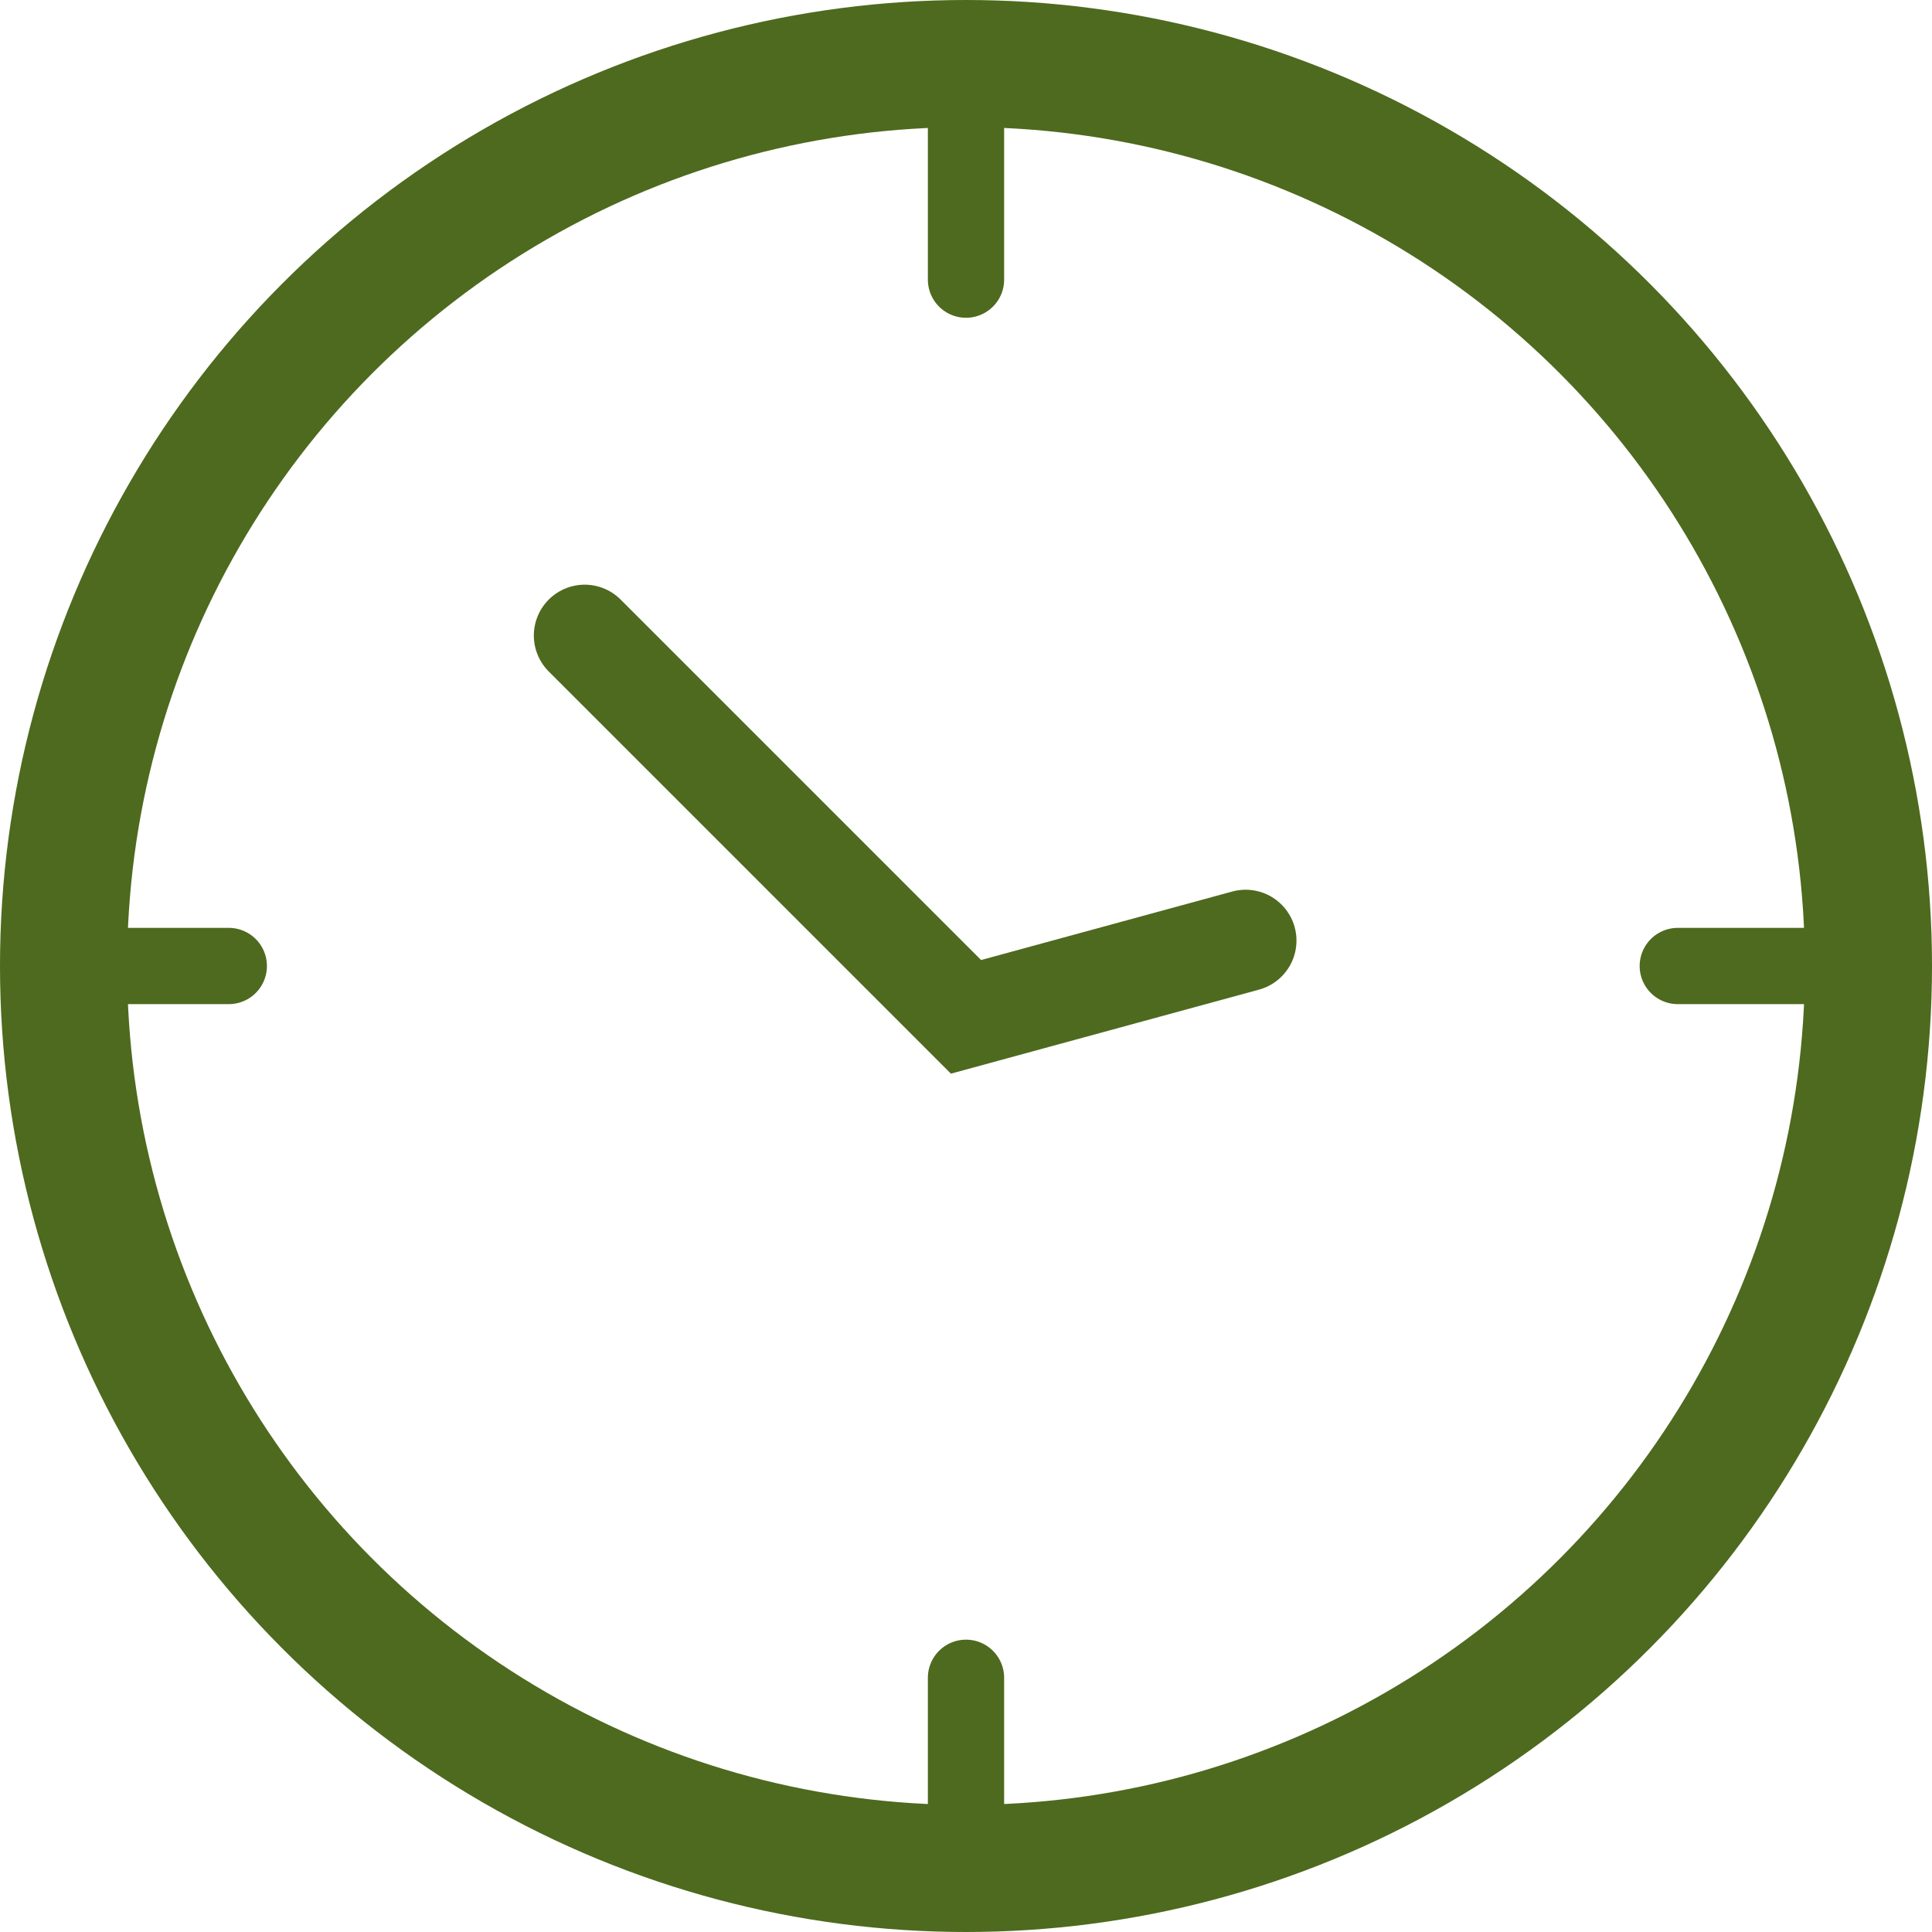
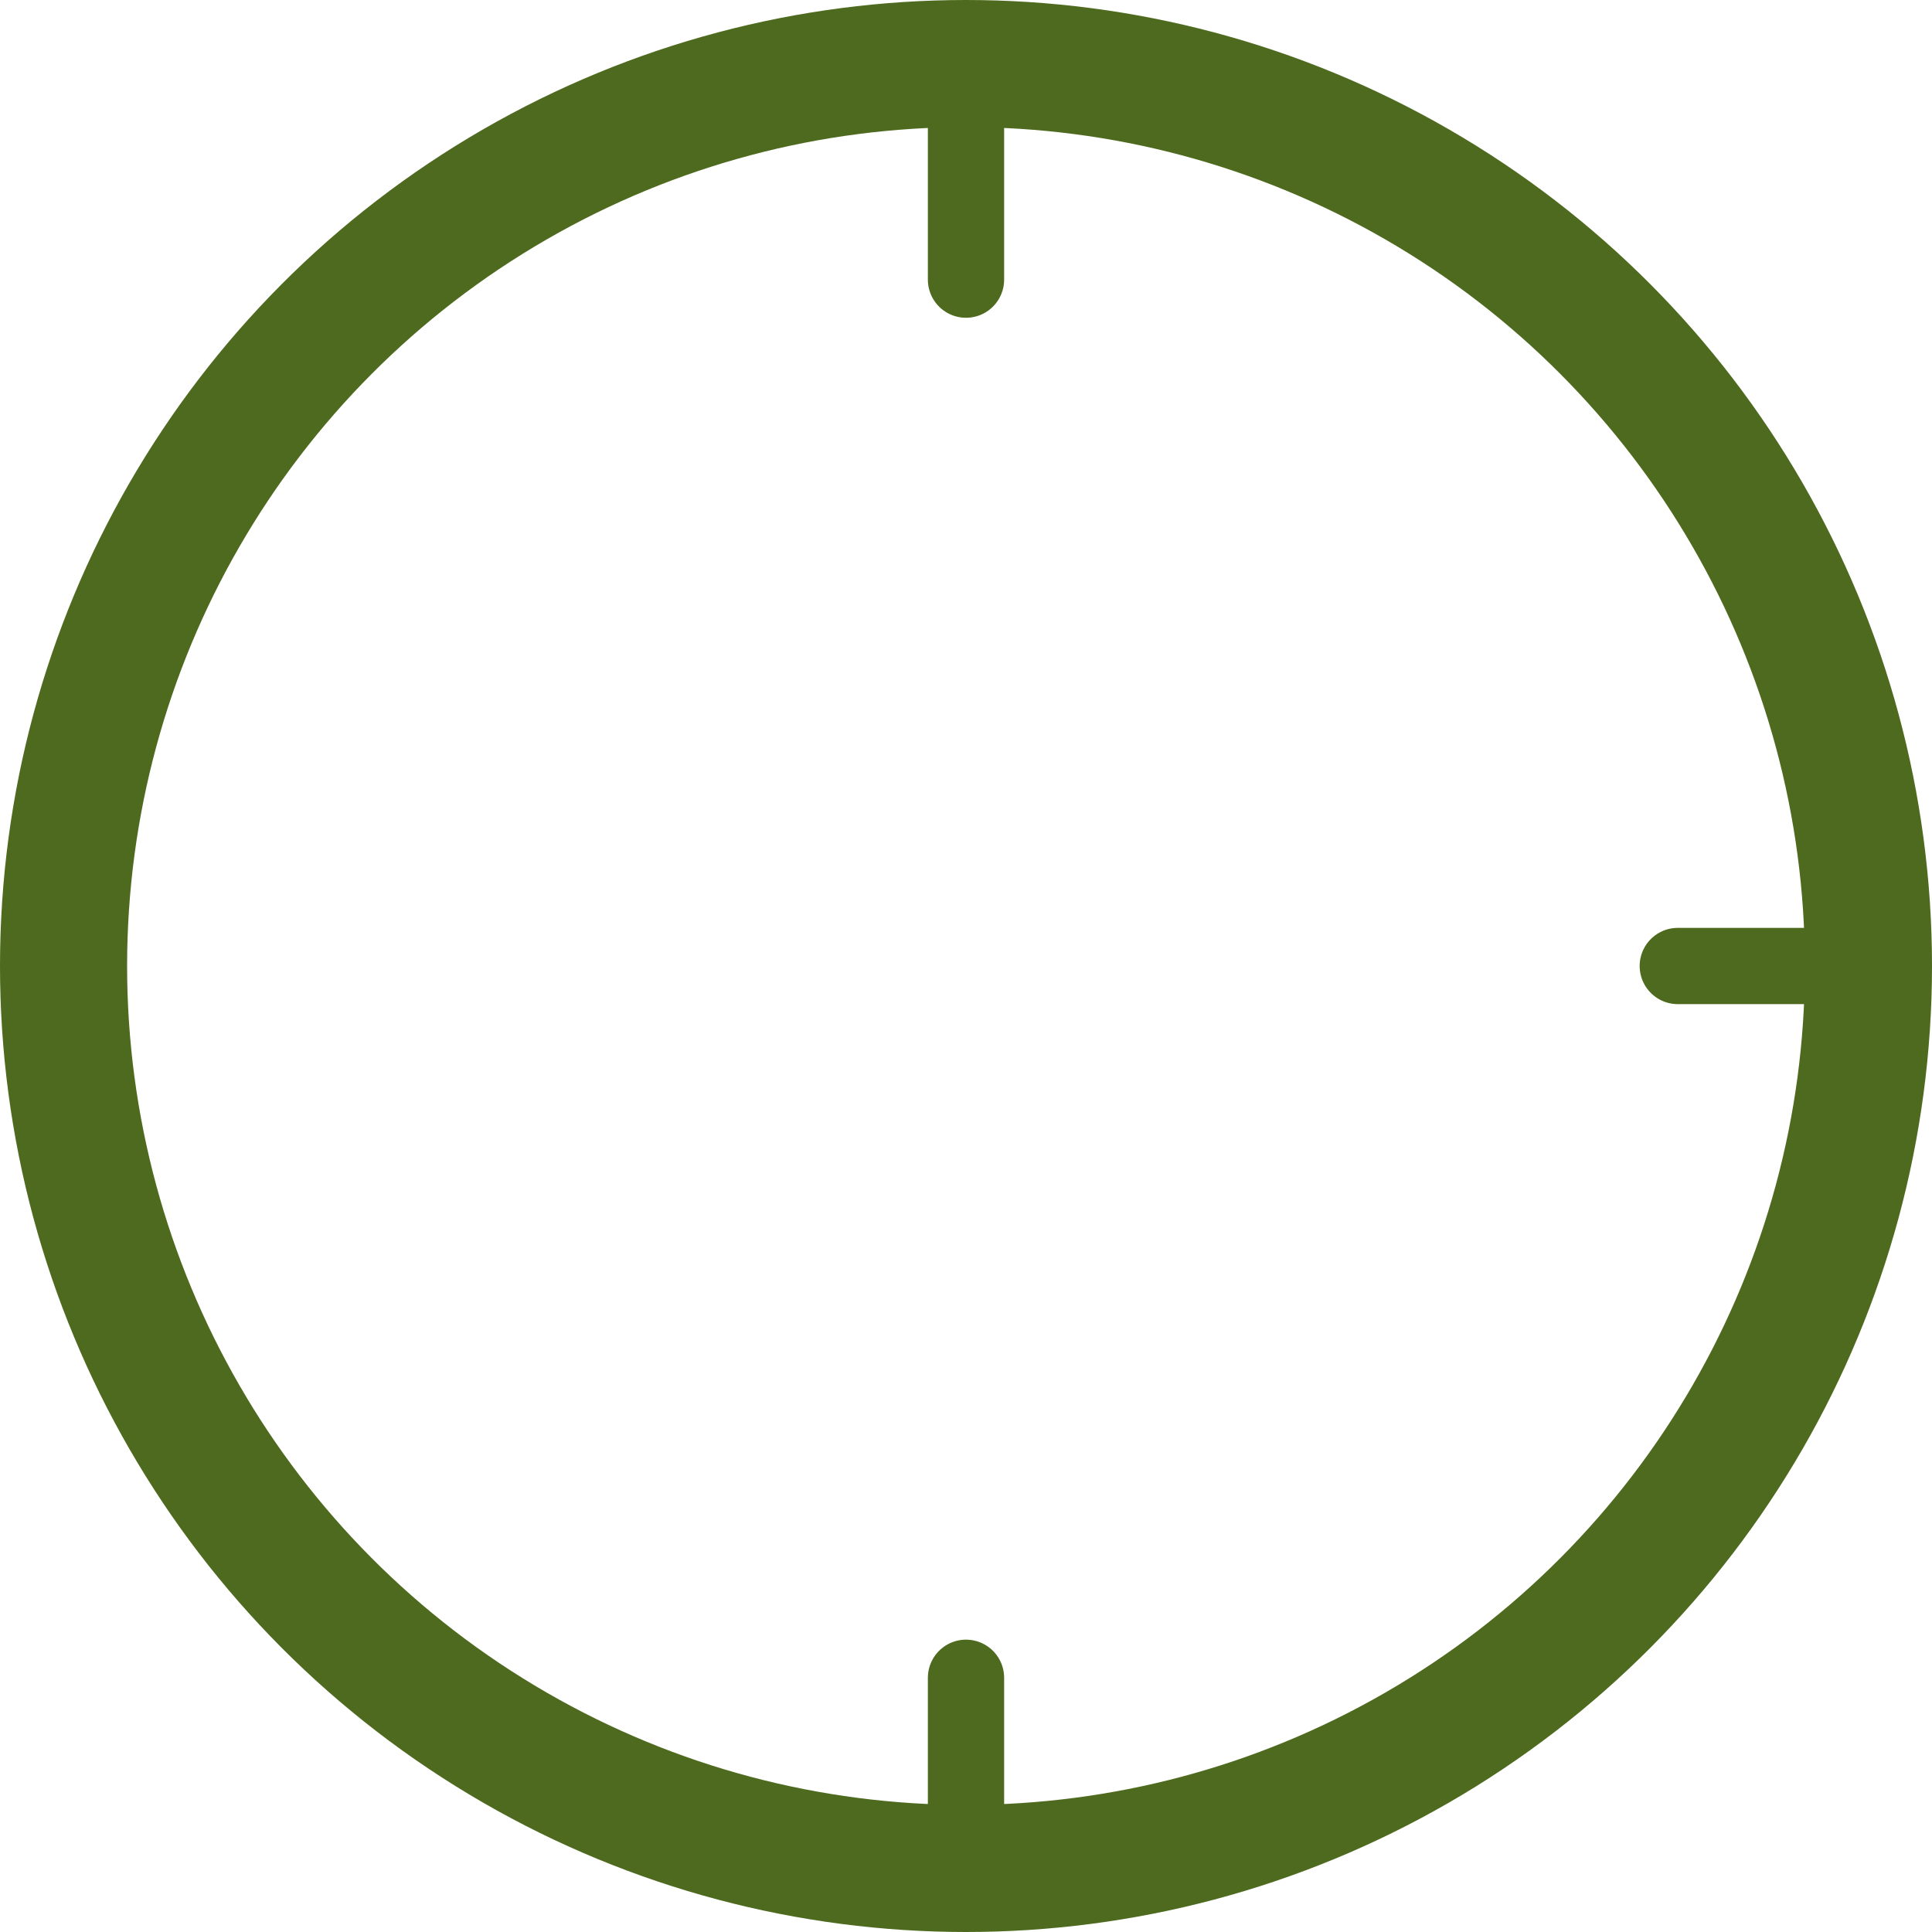
<svg xmlns="http://www.w3.org/2000/svg" width="38" height="38" viewBox="0 0 38 38" fill="none">
  <circle cx="19" cy="19" r="17.75" stroke="#4D6A1E" stroke-width="2.5" />
  <path d="M19 2V5.5" stroke="#4D6A1E" stroke-width="1.5" stroke-linecap="round" />
  <path d="M33 19L34.75 19L36.5 19" stroke="#4D6A1E" stroke-width="1.5" stroke-linecap="round" />
-   <path d="M1 19L2.75 19L4.5 19" stroke="#4D6A1E" stroke-width="1.5" stroke-linecap="round" />
  <path d="M19 33V36.5" stroke="#4D6A1E" stroke-width="1.5" stroke-linecap="round" />
-   <path d="M11.5 12.5L19 20L24.5 18.5" stroke="#4D6A1E" stroke-width="2" stroke-linecap="round" />
</svg>